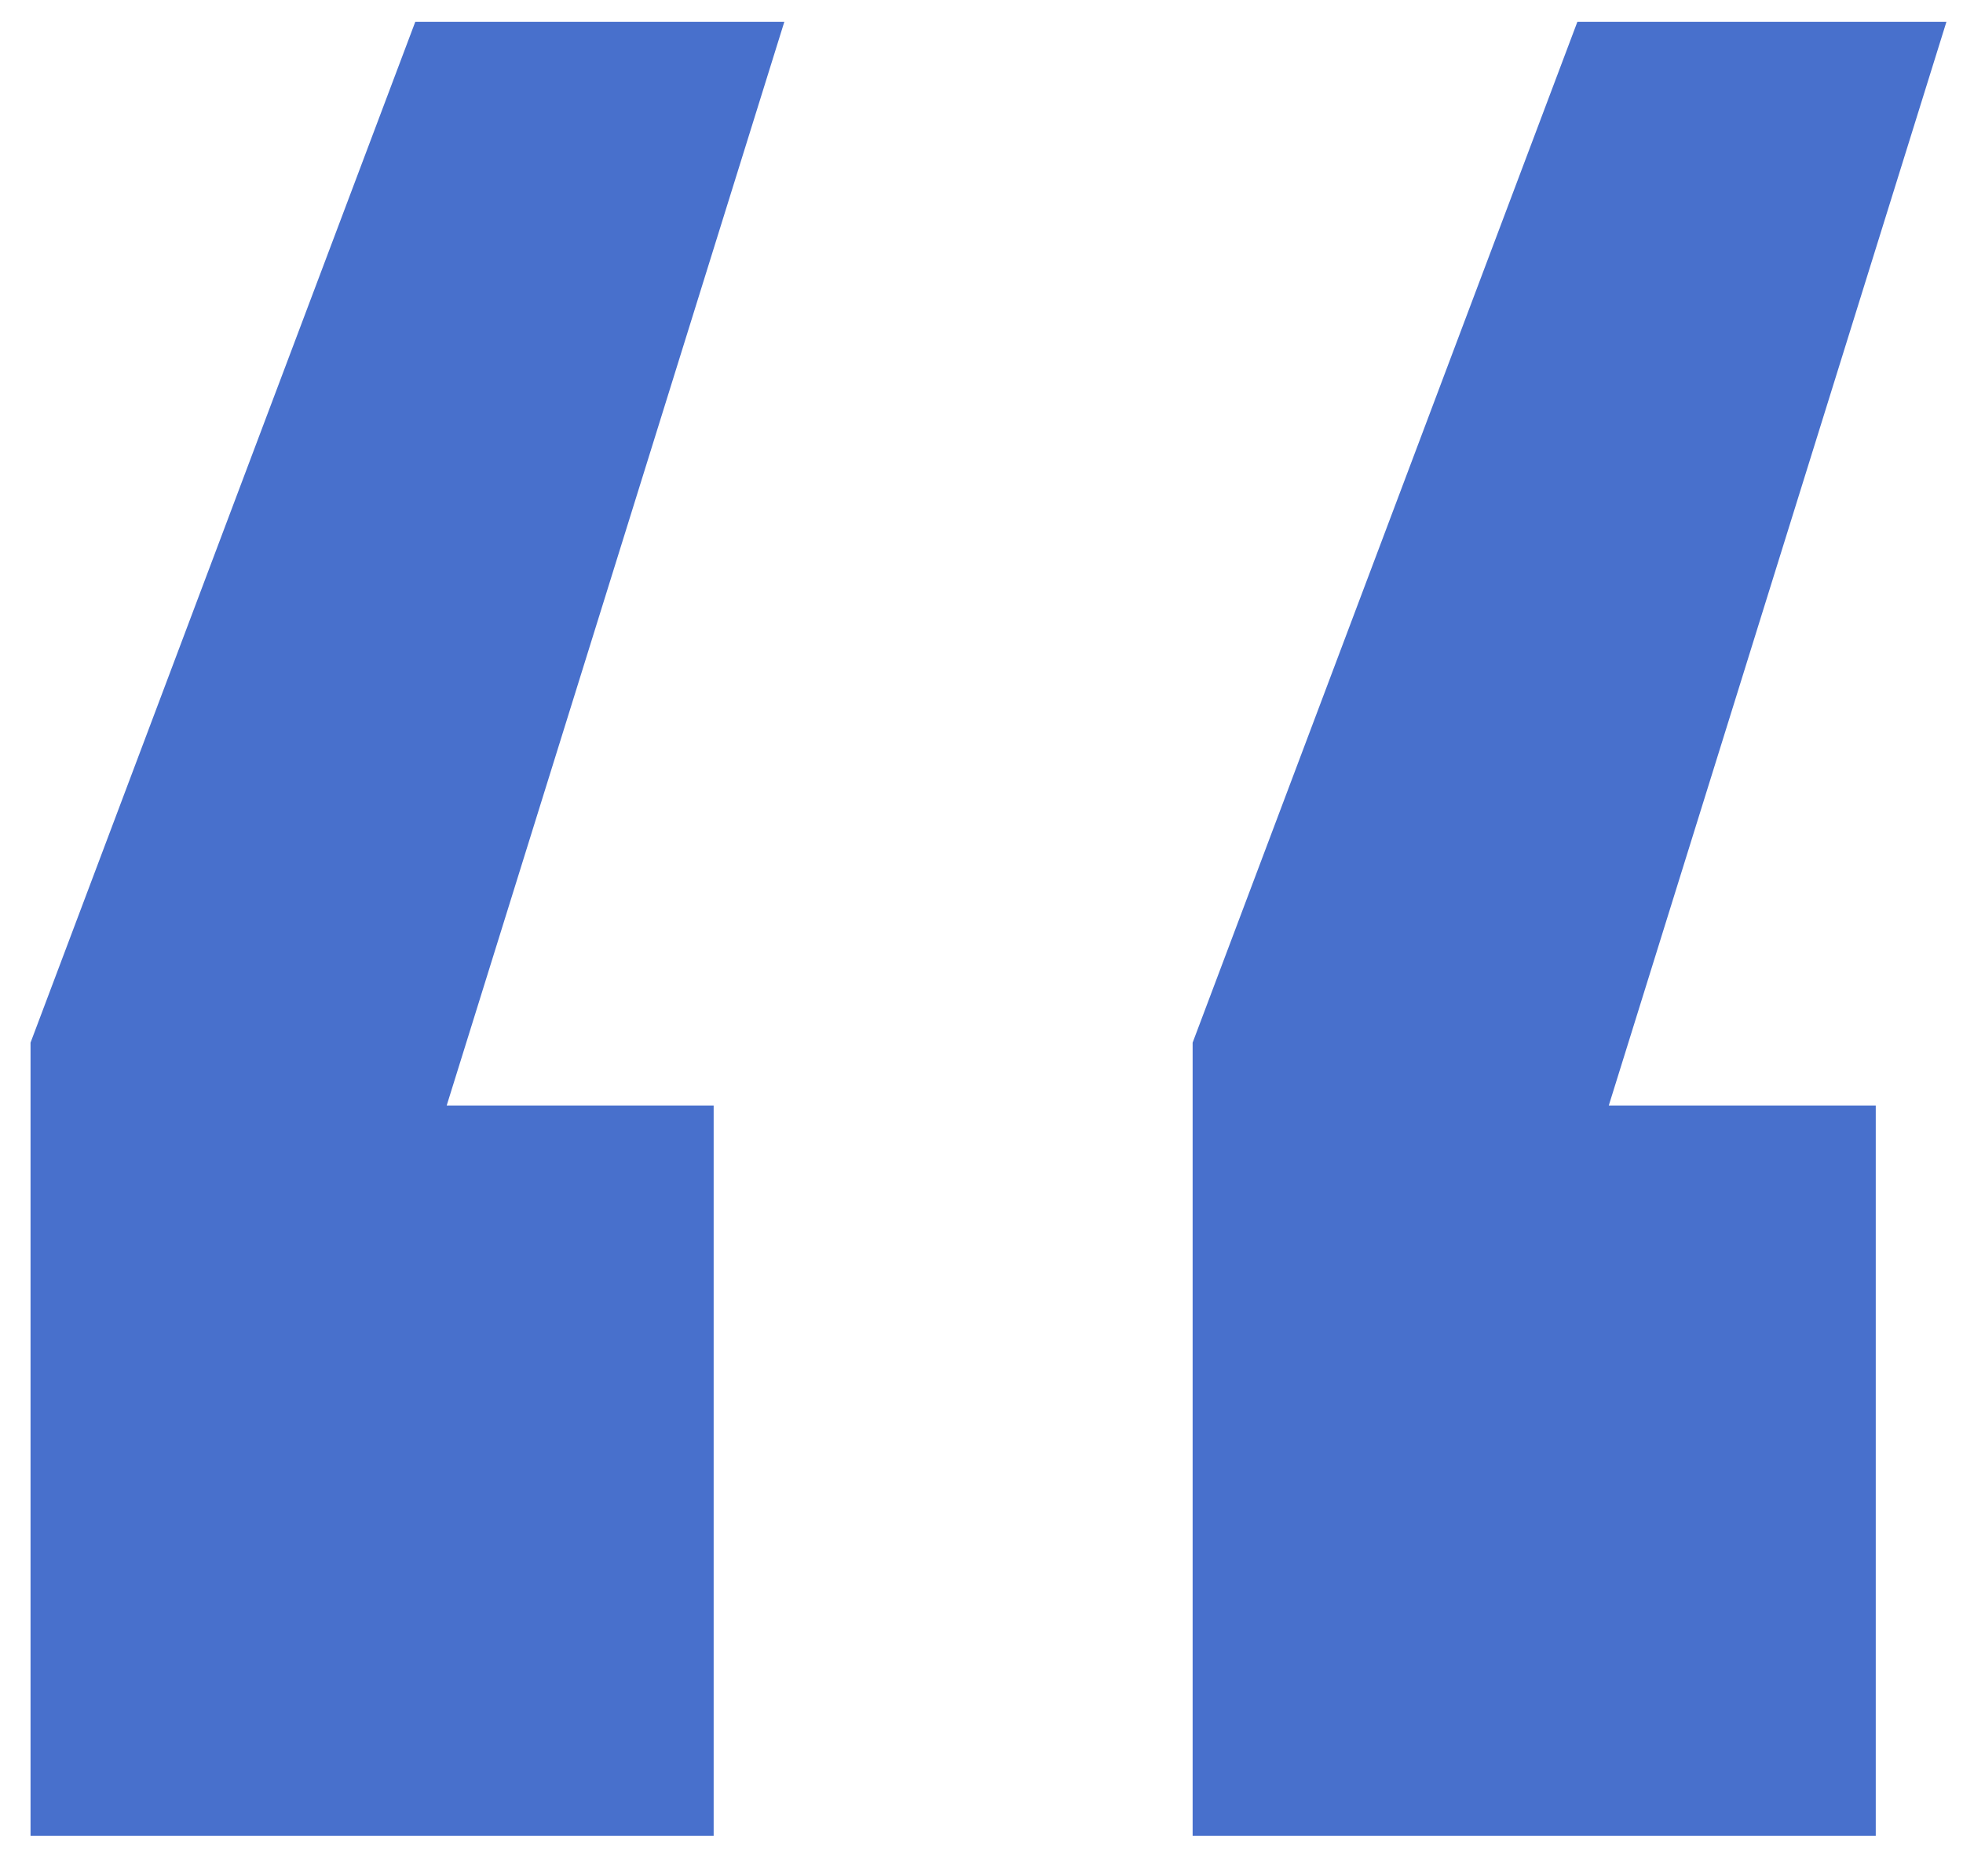
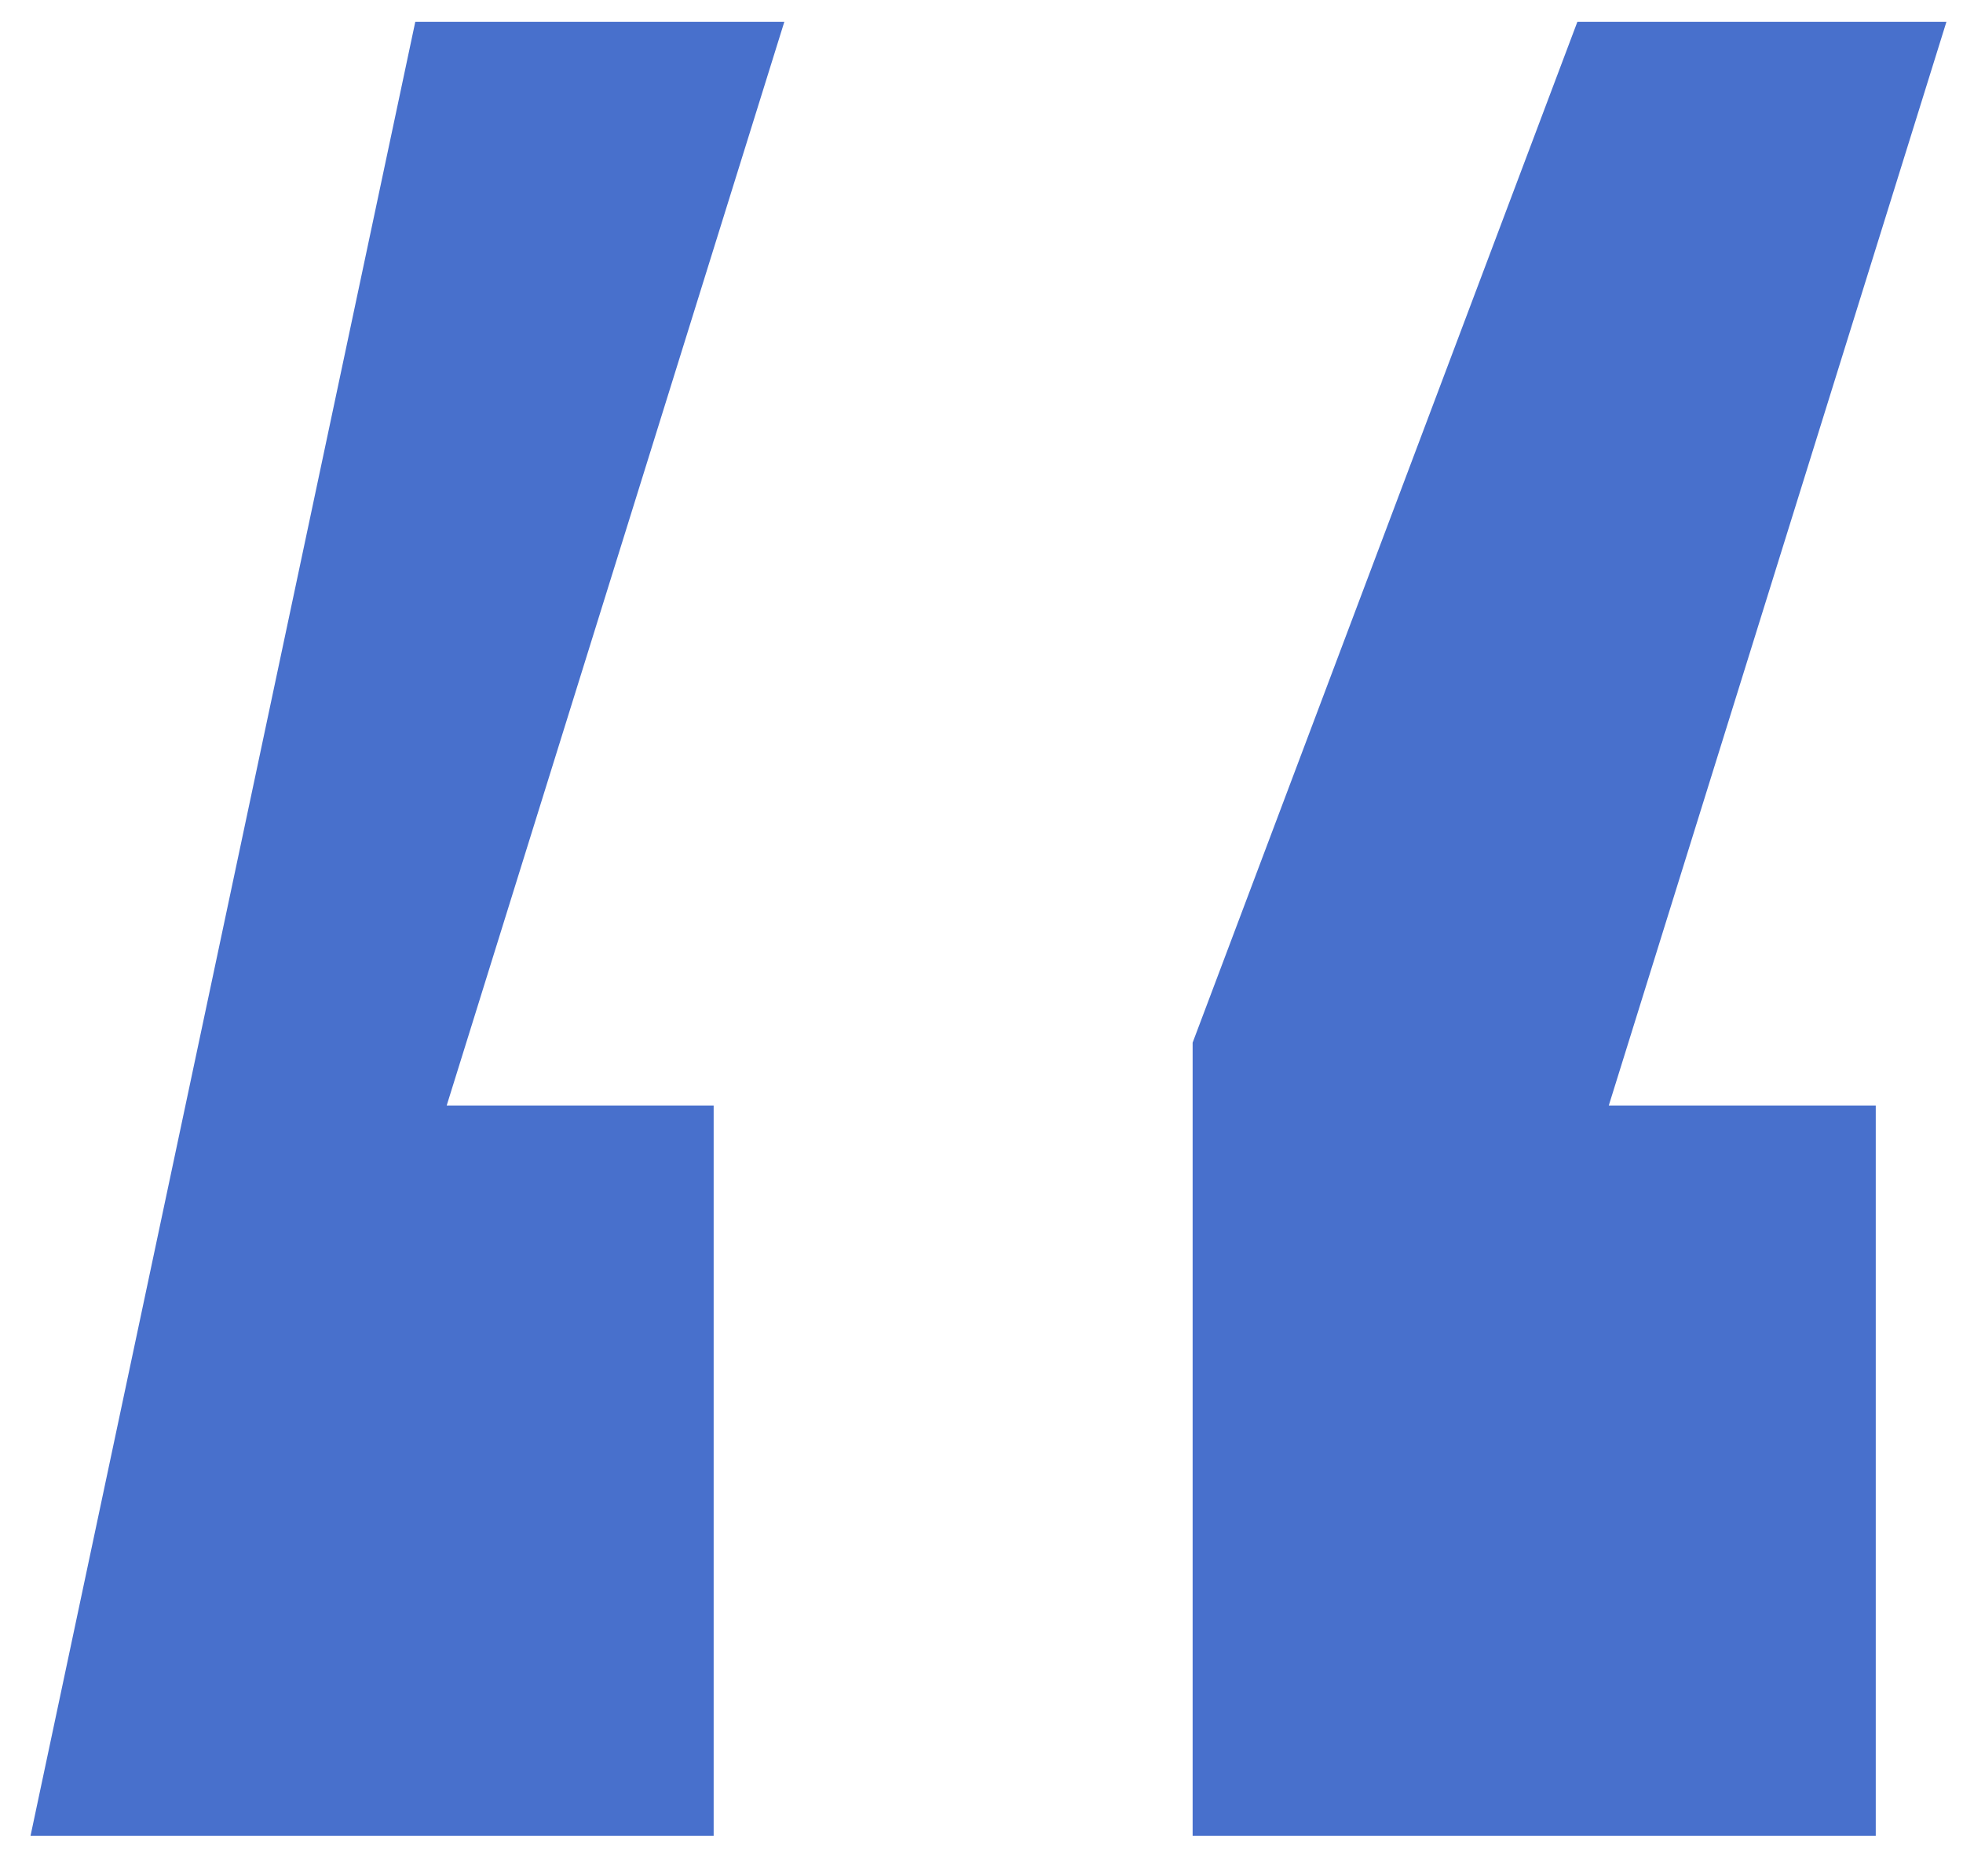
<svg xmlns="http://www.w3.org/2000/svg" width="45" height="43" viewBox="0 0 45 43" fill="none">
-   <path d="M43 25.34V42.08H27.34V23.9L36.16 0.5H44.62L36.88 25.34H43ZM16.36 25.34V42.08H0.7V23.9L9.52 0.5H17.98L10.24 25.34H16.36Z" fill="#4870CC" />
+   <path d="M43 25.34V42.08H27.34V23.9L36.16 0.5H44.62L36.88 25.34H43ZM16.36 25.34V42.08H0.7L9.52 0.5H17.98L10.24 25.34H16.36Z" fill="#4870CC" />
</svg>